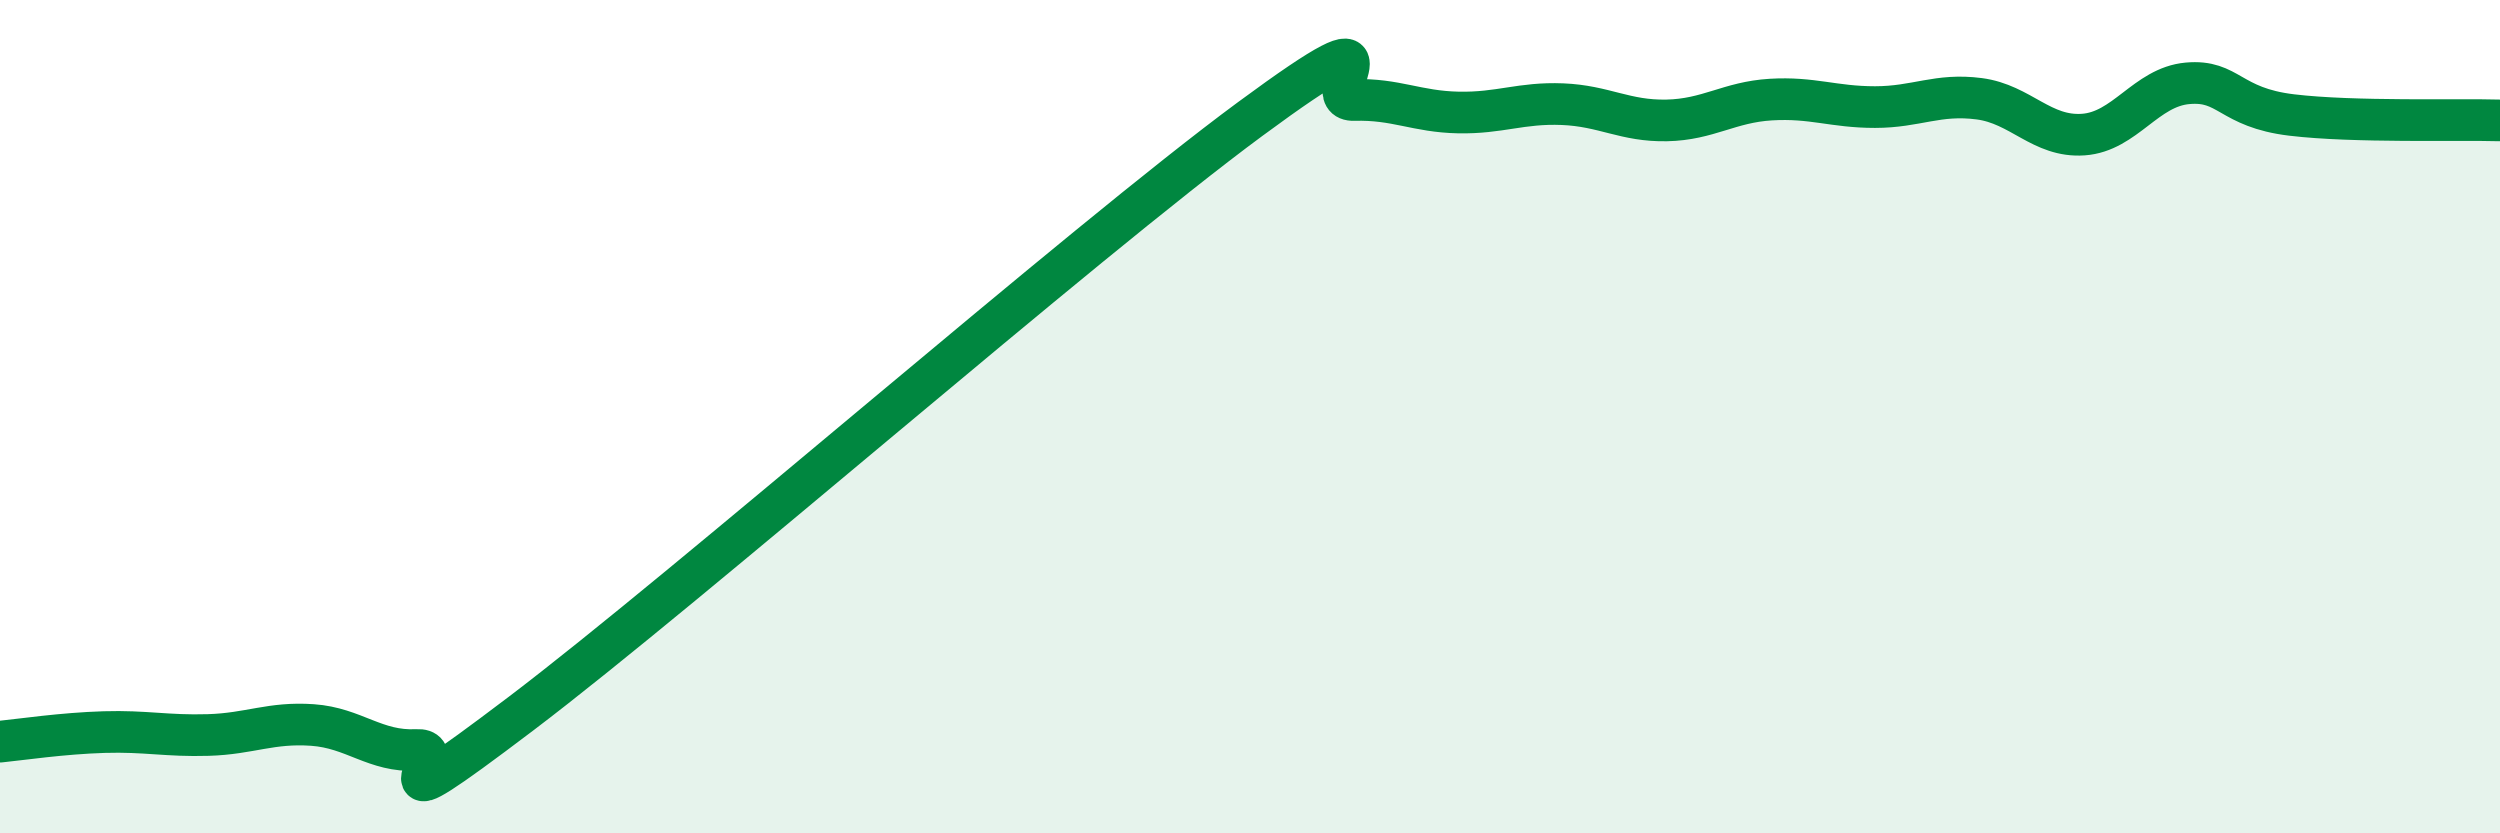
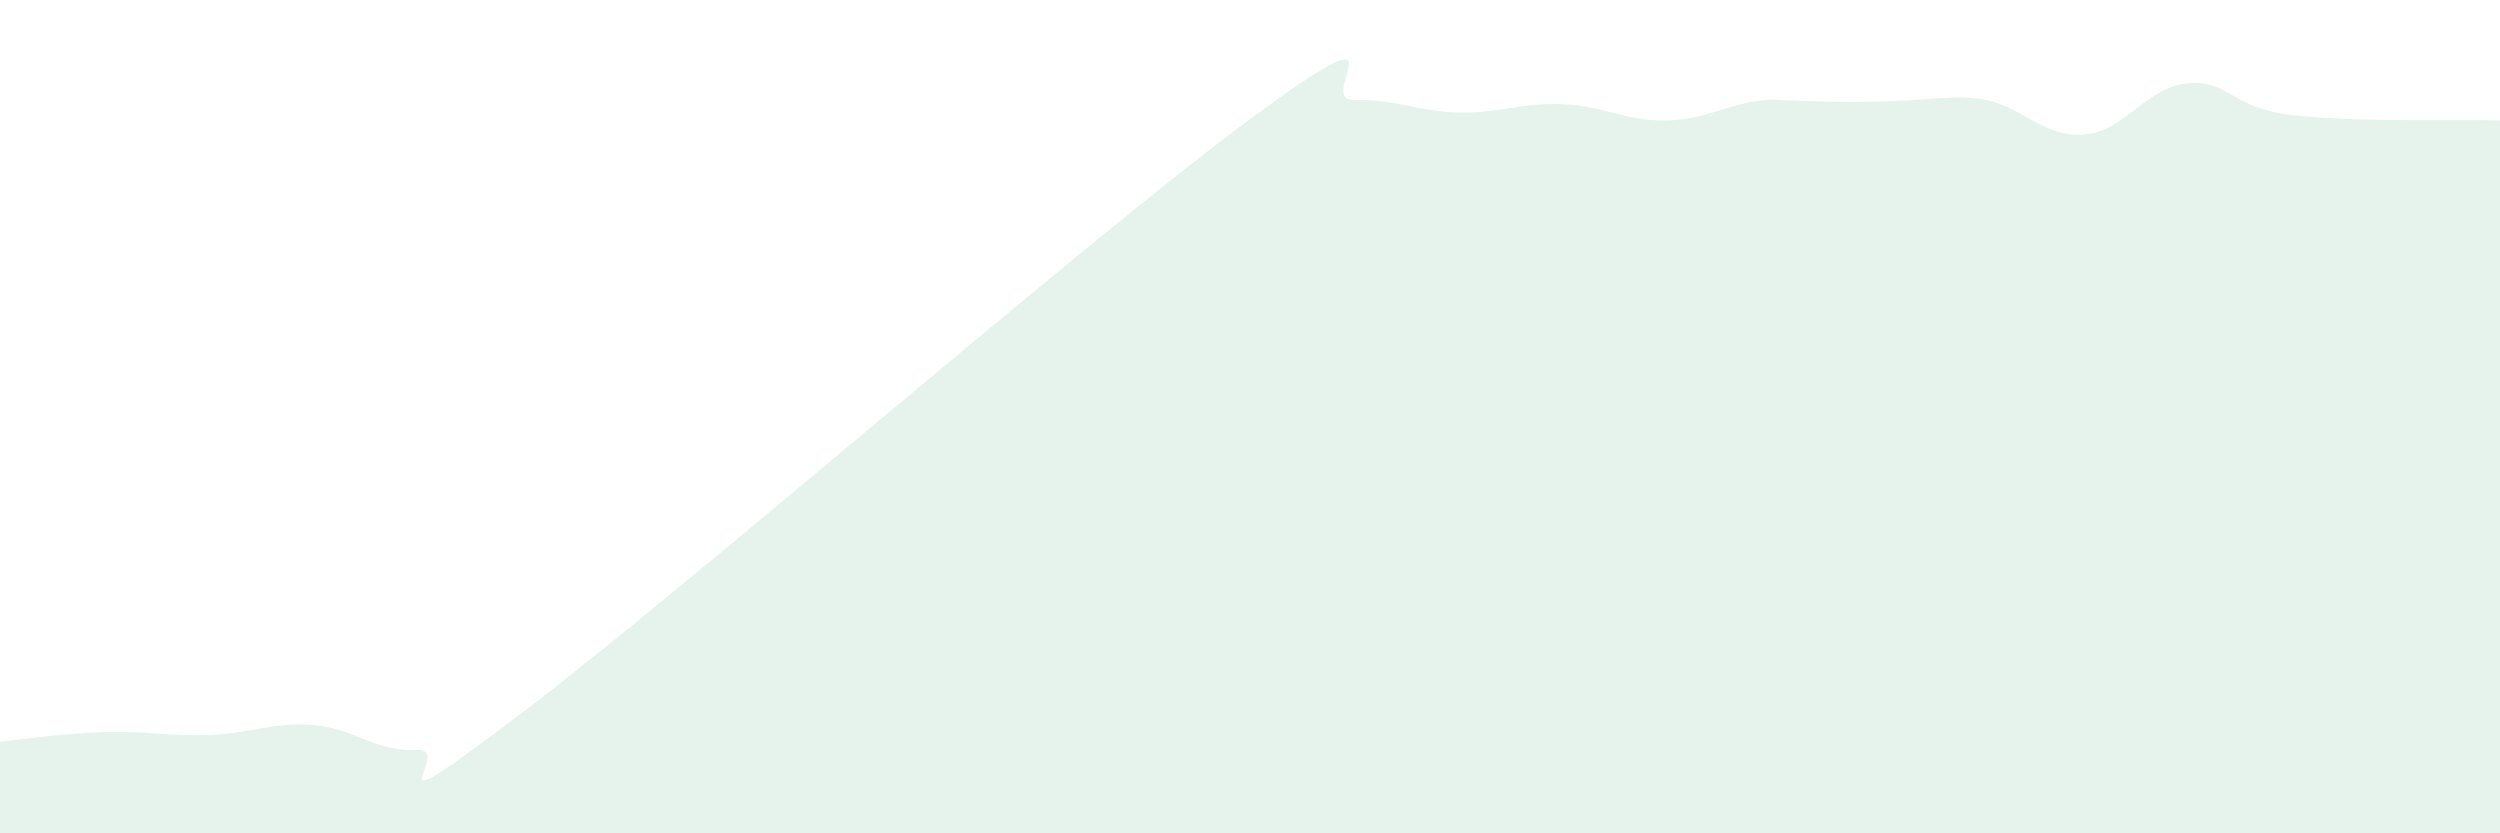
<svg xmlns="http://www.w3.org/2000/svg" width="60" height="20" viewBox="0 0 60 20">
-   <path d="M 0,17.8 C 0.5,17.75 1.5,17.6 2.5,17.57 C 3.5,17.54 4,17.67 5,17.64 C 6,17.61 6.5,17.33 7.5,17.4 C 8.5,17.47 9,18.05 10,18 C 11,17.95 8.5,20.16 12.5,17.13 C 16.5,14.1 26,5.81 30,2.86 C 34,-0.09 31.5,2.43 32.5,2.4 C 33.5,2.37 34,2.68 35,2.7 C 36,2.72 36.5,2.46 37.5,2.5 C 38.5,2.54 39,2.91 40,2.89 C 41,2.87 41.5,2.45 42.5,2.39 C 43.5,2.33 44,2.57 45,2.57 C 46,2.57 46.5,2.24 47.5,2.37 C 48.5,2.5 49,3.3 50,3.23 C 51,3.16 51.5,2.09 52.5,2 C 53.5,1.91 53.5,2.58 55,2.76 C 56.5,2.94 59,2.86 60,2.89L60 20L0 20Z" fill="#008740" opacity="0.1" stroke-linecap="round" stroke-linejoin="round" />
-   <path d="M 0,17.8 C 0.5,17.75 1.5,17.6 2.5,17.57 C 3.5,17.54 4,17.67 5,17.64 C 6,17.61 6.5,17.33 7.5,17.4 C 8.5,17.47 9,18.05 10,18 C 11,17.95 8.5,20.16 12.5,17.13 C 16.5,14.1 26,5.81 30,2.86 C 34,-0.09 31.5,2.43 32.5,2.4 C 33.5,2.37 34,2.68 35,2.7 C 36,2.72 36.5,2.46 37.5,2.5 C 38.5,2.54 39,2.91 40,2.89 C 41,2.87 41.5,2.45 42.5,2.39 C 43.5,2.33 44,2.57 45,2.57 C 46,2.57 46.5,2.24 47.5,2.37 C 48.5,2.5 49,3.3 50,3.23 C 51,3.16 51.5,2.09 52.5,2 C 53.5,1.91 53.5,2.58 55,2.76 C 56.5,2.94 59,2.86 60,2.89" stroke="#008740" stroke-width="1" fill="none" stroke-linecap="round" stroke-linejoin="round" />
+   <path d="M 0,17.8 C 0.5,17.75 1.5,17.6 2.5,17.57 C 3.5,17.54 4,17.67 5,17.64 C 6,17.61 6.5,17.33 7.5,17.4 C 8.5,17.47 9,18.05 10,18 C 11,17.95 8.5,20.16 12.5,17.13 C 16.5,14.1 26,5.81 30,2.86 C 34,-0.09 31.5,2.43 32.5,2.4 C 33.5,2.37 34,2.68 35,2.7 C 36,2.72 36.5,2.46 37.5,2.5 C 38.5,2.54 39,2.91 40,2.89 C 41,2.87 41.5,2.45 42.5,2.39 C 46,2.57 46.5,2.24 47.5,2.37 C 48.5,2.5 49,3.3 50,3.23 C 51,3.16 51.5,2.09 52.5,2 C 53.5,1.91 53.5,2.58 55,2.76 C 56.5,2.94 59,2.86 60,2.89L60 20L0 20Z" fill="#008740" opacity="0.1" stroke-linecap="round" stroke-linejoin="round" />
</svg>